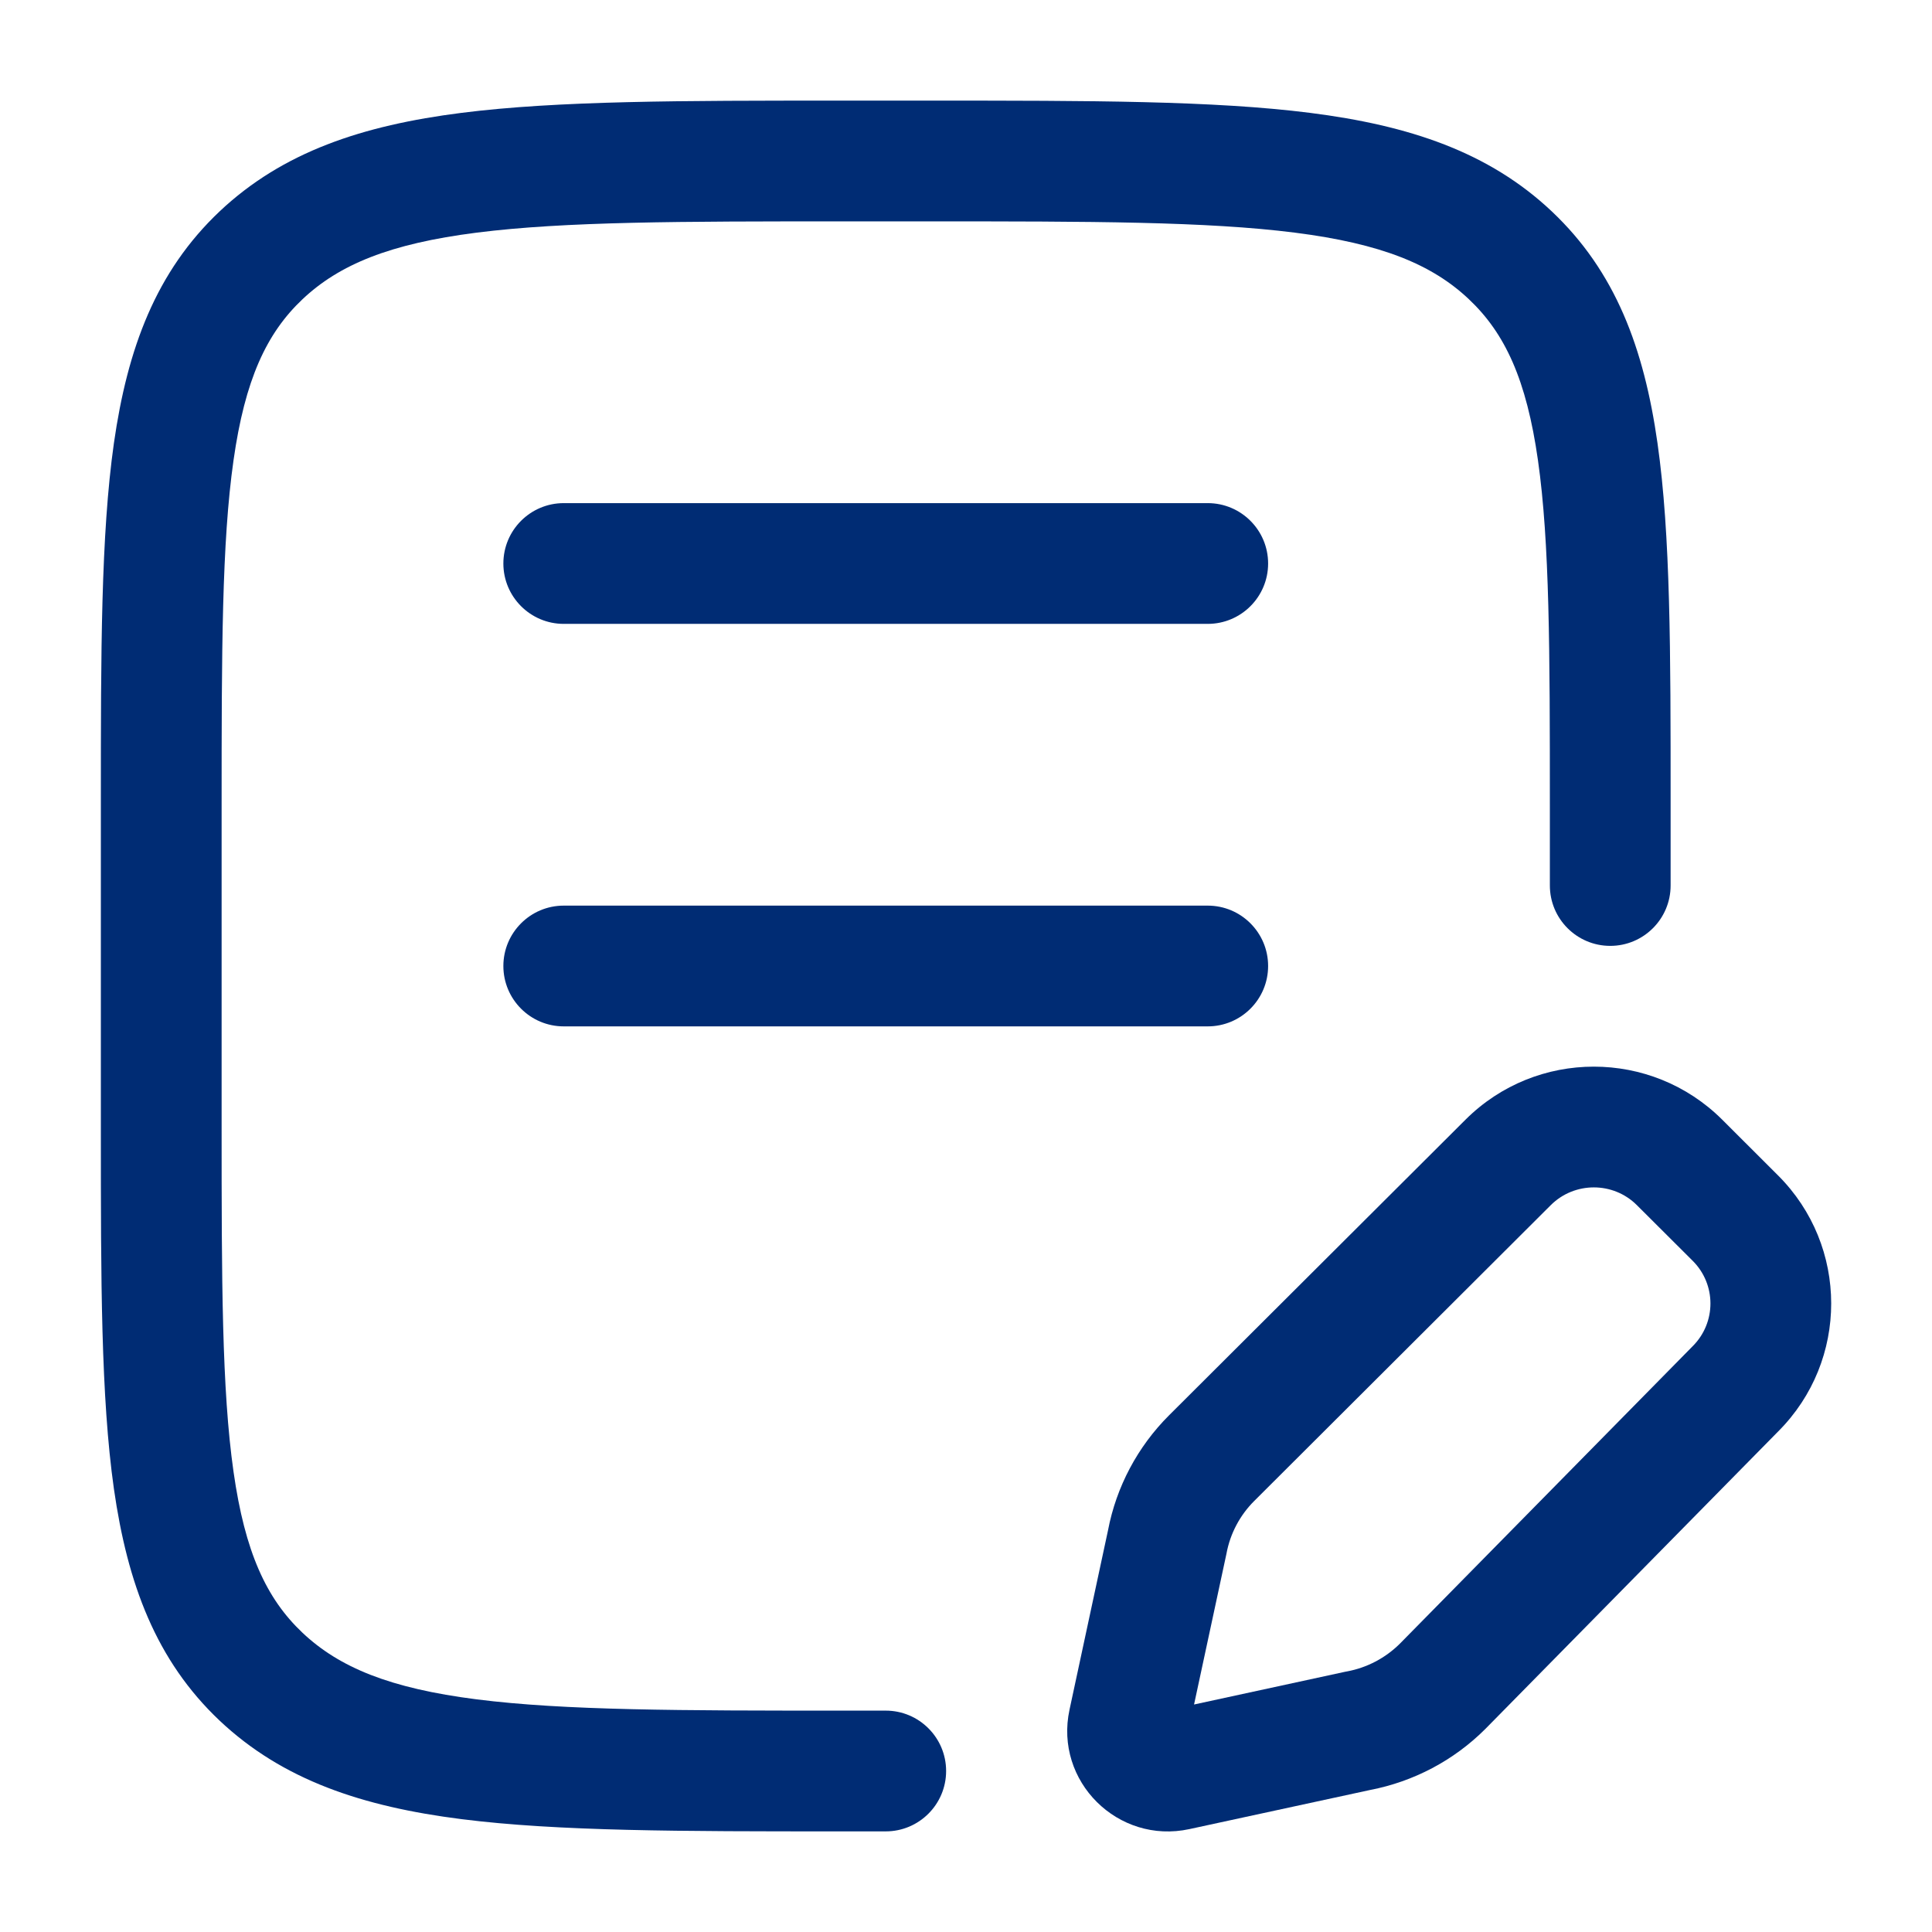
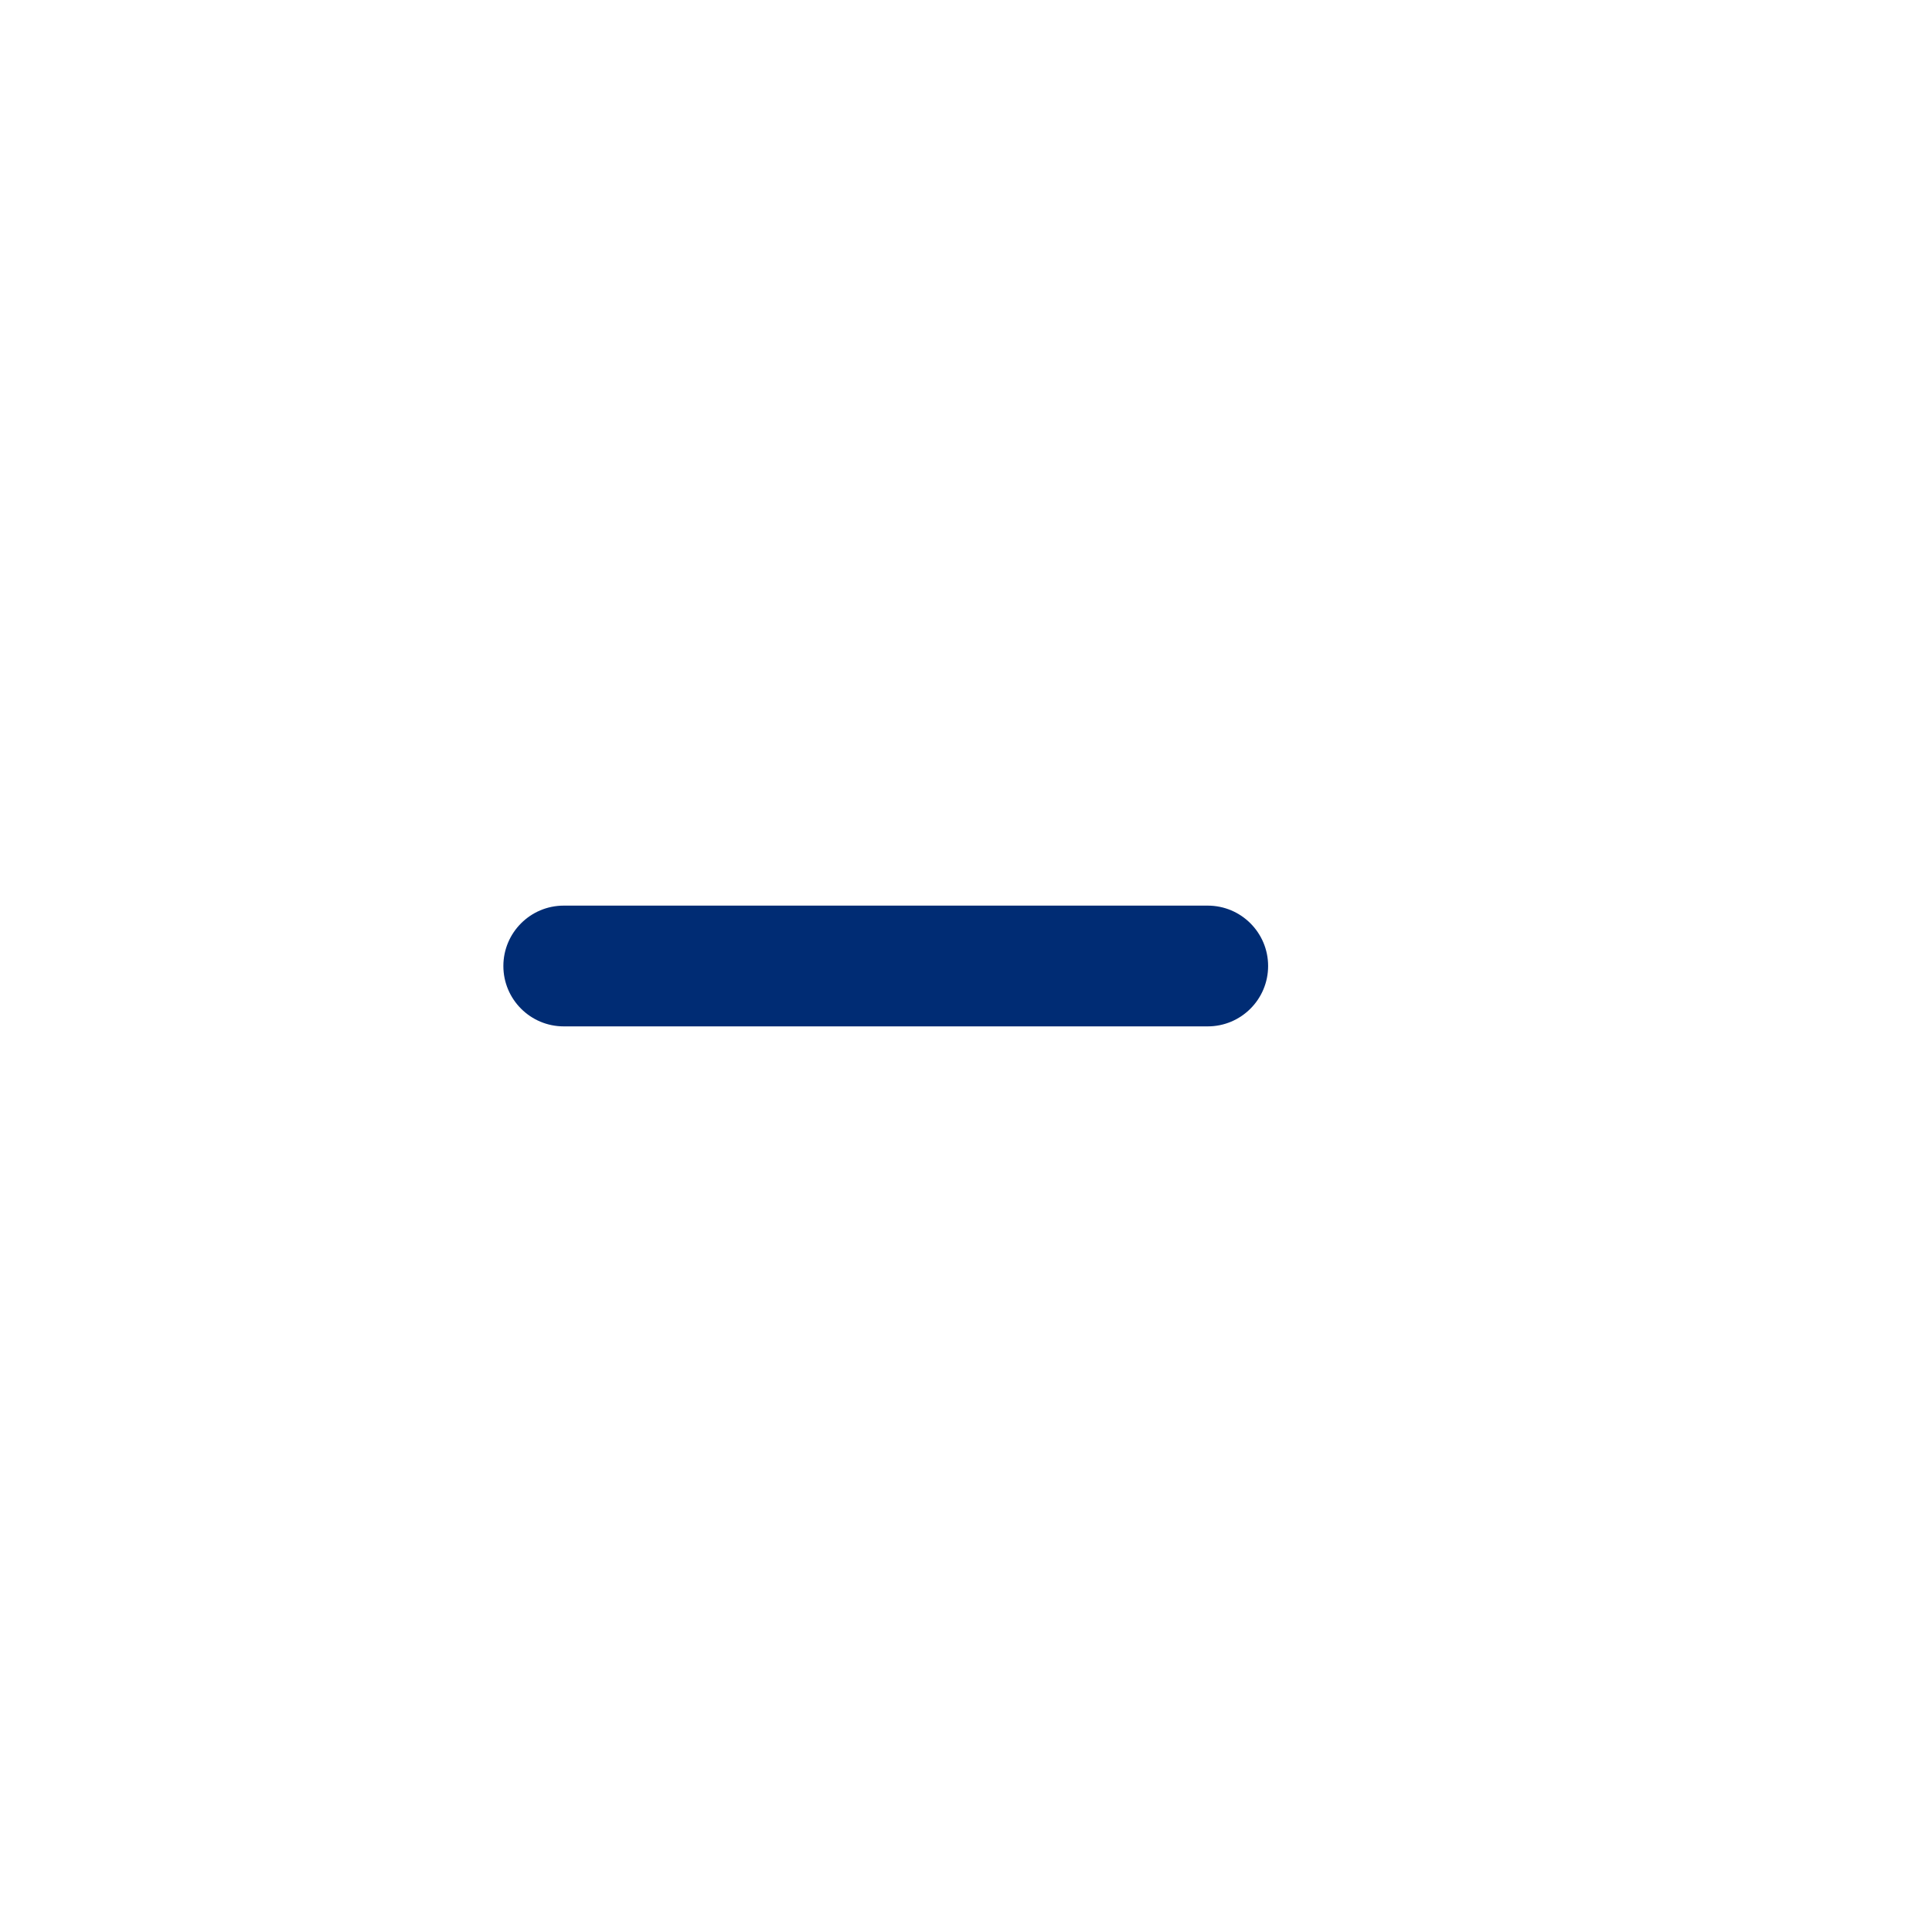
<svg xmlns="http://www.w3.org/2000/svg" width="24" height="24" viewBox="0 0 24 24" fill="none">
-   <path d="M11.586 1.25H10.42C8.469 1.25 6.932 1.25 5.732 1.402C4.503 1.558 3.513 1.886 2.728 2.626C1.938 3.373 1.584 4.325 1.415 5.505C1.253 6.647 1.253 8.105 1.253 9.941V14.059C1.253 15.895 1.253 17.353 1.415 18.495C1.584 19.675 1.938 20.627 2.728 21.374C3.513 22.114 4.503 22.442 5.732 22.598C6.932 22.75 8.469 22.75 10.42 22.75H11.003C11.417 22.75 11.753 22.414 11.753 22C11.753 21.586 11.417 21.25 11.003 21.25H10.473C8.457 21.25 7.016 21.249 5.921 21.11C4.843 20.973 4.215 20.714 3.758 20.283C3.308 19.858 3.043 19.281 2.901 18.283C2.755 17.259 2.753 15.908 2.753 14V10C2.753 8.092 2.755 6.741 2.901 5.717C3.043 4.719 3.308 4.142 3.758 3.717C4.215 3.286 4.843 3.027 5.921 2.89C7.016 2.751 8.457 2.75 10.473 2.75H11.532C13.549 2.75 14.99 2.751 16.085 2.89C17.163 3.027 17.791 3.286 18.247 3.717C18.698 4.142 18.963 4.719 19.105 5.717C19.251 6.741 19.253 8.092 19.253 10V11C19.253 11.414 19.589 11.75 20.003 11.75C20.417 11.75 20.753 11.414 20.753 11V9.941C20.753 8.105 20.753 6.647 20.59 5.505C20.422 4.325 20.068 3.373 19.277 2.626C18.493 1.886 17.503 1.558 16.274 1.402C15.073 1.25 13.537 1.25 11.586 1.25Z" fill="#002C74" />
-   <path d="M7.003 6.25C6.589 6.25 6.253 6.586 6.253 7C6.253 7.414 6.589 7.75 7.003 7.75H15.003C15.417 7.75 15.753 7.414 15.753 7C15.753 6.586 15.417 6.25 15.003 6.25H7.003Z" fill="#002C74" />
  <path d="M6.253 12C6.253 11.586 6.589 11.25 7.003 11.25H15.003C15.417 11.25 15.753 11.586 15.753 12C15.753 12.414 15.417 12.75 15.003 12.75H7.003C6.589 12.75 6.253 12.414 6.253 12Z" fill="#002C74" />
-   <path fill-rule="evenodd" clip-rule="evenodd" d="M21.393 13.908C20.512 13.031 19.086 13.031 18.206 13.908L14.522 17.582C14.132 17.971 13.867 18.47 13.764 19.011L13.286 21.238C13.094 22.129 13.889 22.913 14.774 22.722L17.019 22.236C17.56 22.132 18.059 21.869 18.449 21.48L22.09 17.781C22.968 16.902 22.967 15.479 22.087 14.601L21.393 13.908ZM19.265 14.97C19.56 14.677 20.039 14.677 20.333 14.97L21.028 15.663C21.321 15.956 21.321 16.429 21.028 16.722L17.388 20.42C17.209 20.597 16.981 20.717 16.733 20.763C16.725 20.765 16.718 20.766 16.711 20.767L14.833 21.174L15.232 19.317L15.236 19.298C15.282 19.05 15.403 18.822 15.582 18.644L19.265 14.97Z" fill="#002C74" />
</svg>